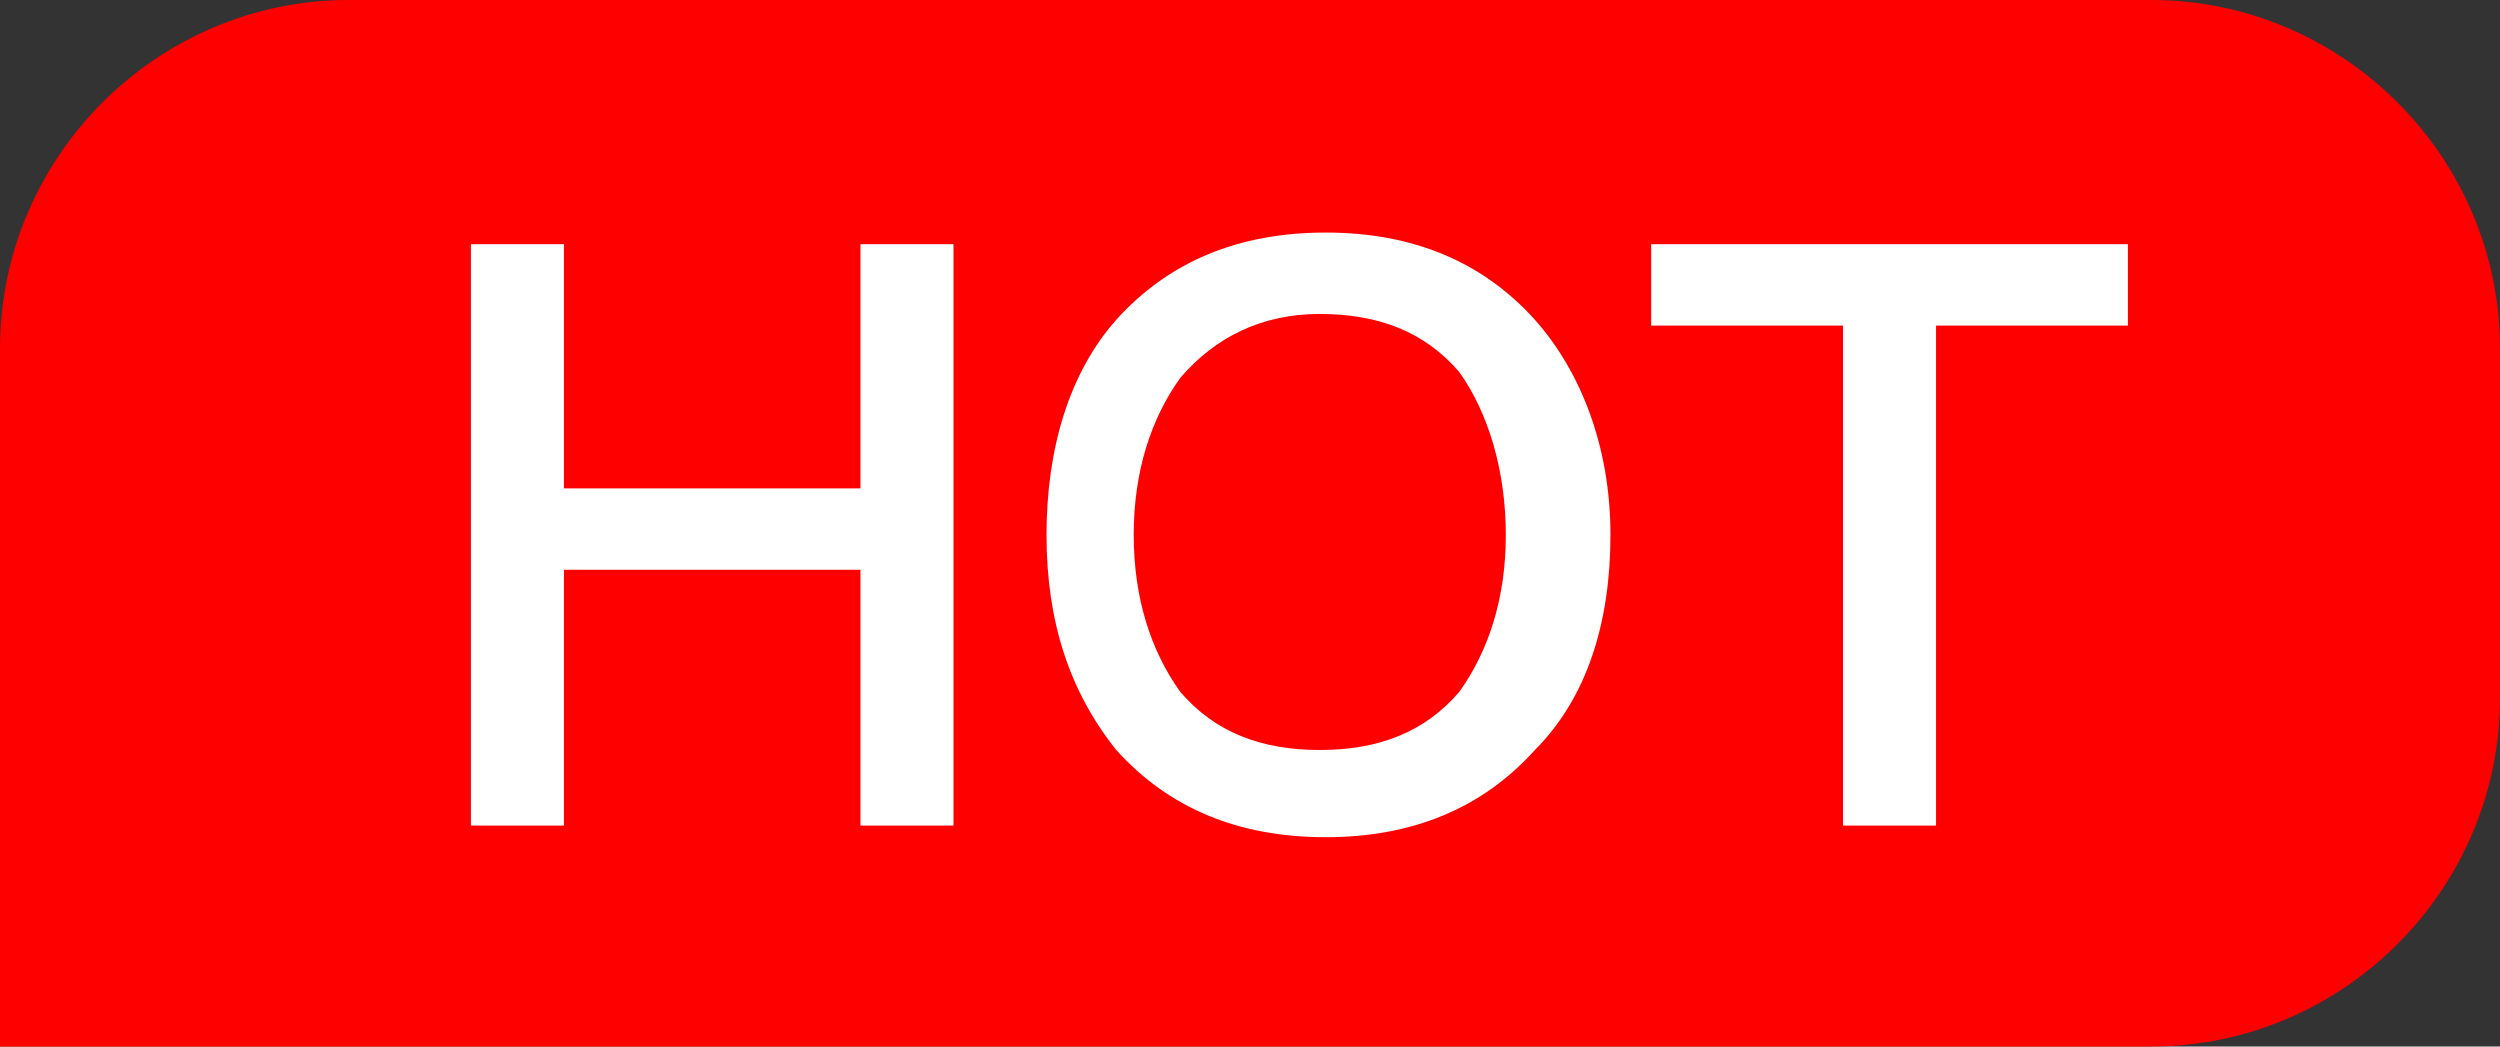
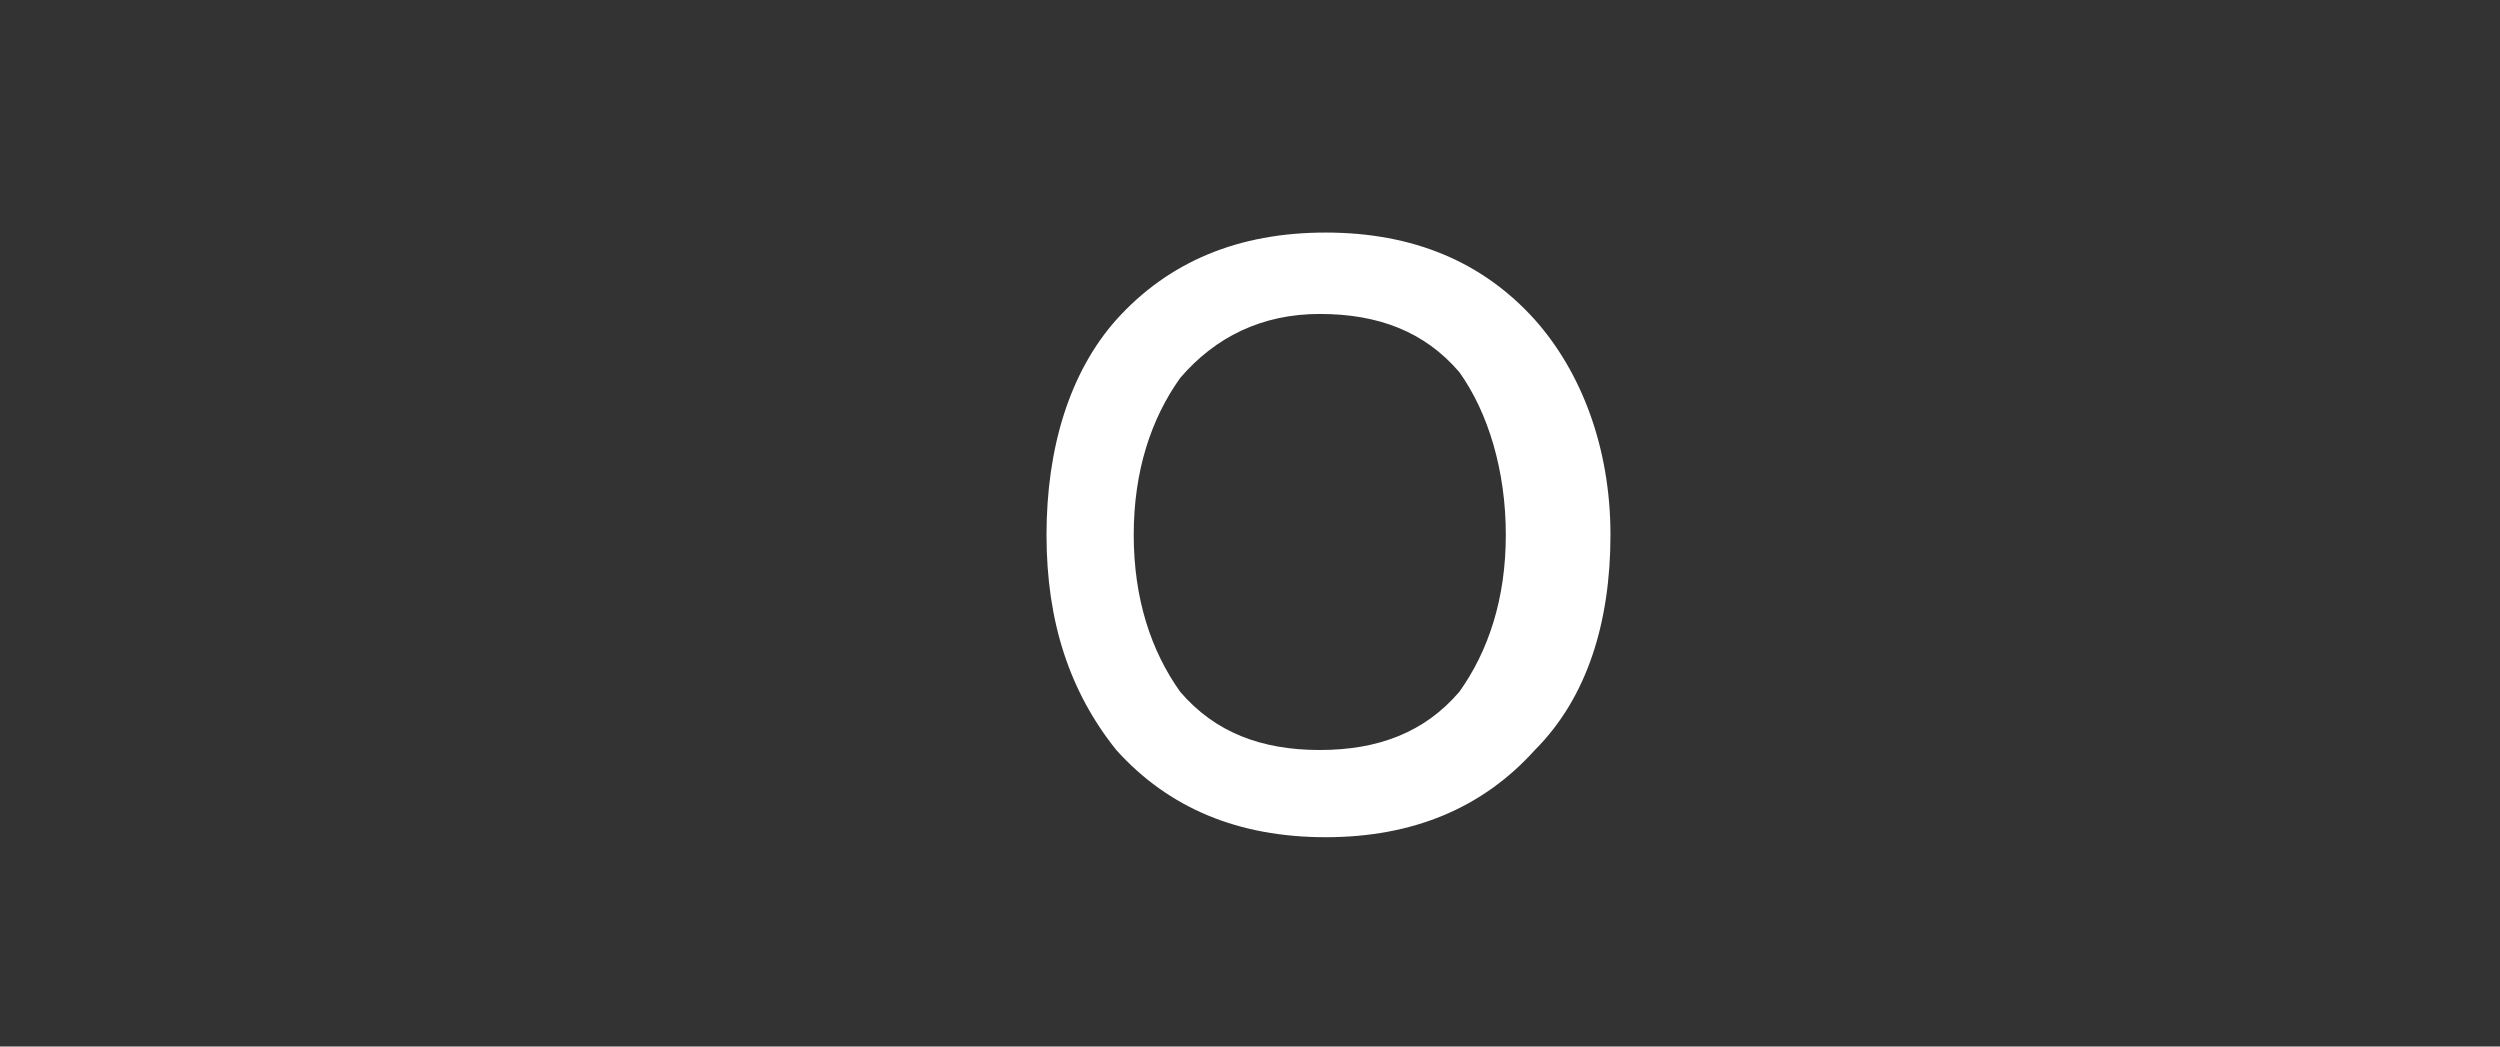
<svg xmlns="http://www.w3.org/2000/svg" version="1.1" viewBox="0 0 43 18">
  <rect x="0" y="0" width="43" height="18" fill="#333333" stroke="none" />
  <defs>
    <style>
      .cls-1 {
        fill: #fff;
      }

      .cls-2 {
        fill: red;
      }
    </style>
  </defs>
  <g>
    <g id="NEW_ico">
-       <path id="Rounded_Rectangle_2" class="cls-2" d="M6,0h31c3.3,0,6,2.7,6,6v6c0,3.3-2.7,6-6,6H0V6C0,2.7,2.7,0,6,0Z" />
      <g>
-         <path class="cls-1" d="M9.7,4.2v4.2h5.1v-4.2h1.6v10h-1.6v-4.4h-5.1v4.4h-1.6V4.2h1.6Z" />
        <path class="cls-1" d="M26.4,5.5c.8.9,1.3,2.2,1.3,3.7s-.4,2.8-1.3,3.7c-.9,1-2.1,1.5-3.6,1.5s-2.7-.5-3.6-1.5c-.8-1-1.2-2.2-1.2-3.7s.4-2.8,1.2-3.7c.9-1,2.1-1.5,3.6-1.5s2.7.5,3.6,1.5ZM20.3,6.5c-.5.7-.8,1.6-.8,2.7s.3,2,.8,2.7c.6.7,1.4,1,2.4,1s1.8-.3,2.4-1c.5-.7.8-1.6.8-2.7s-.3-2.1-.8-2.8c-.6-.7-1.4-1-2.4-1s-1.8.4-2.4,1.1Z" />
-         <path class="cls-1" d="M36.6,4.2v1.4h-3.3v8.6h-1.6V5.6h-3.3v-1.4h8.2Z" />
      </g>
    </g>
  </g>
</svg>